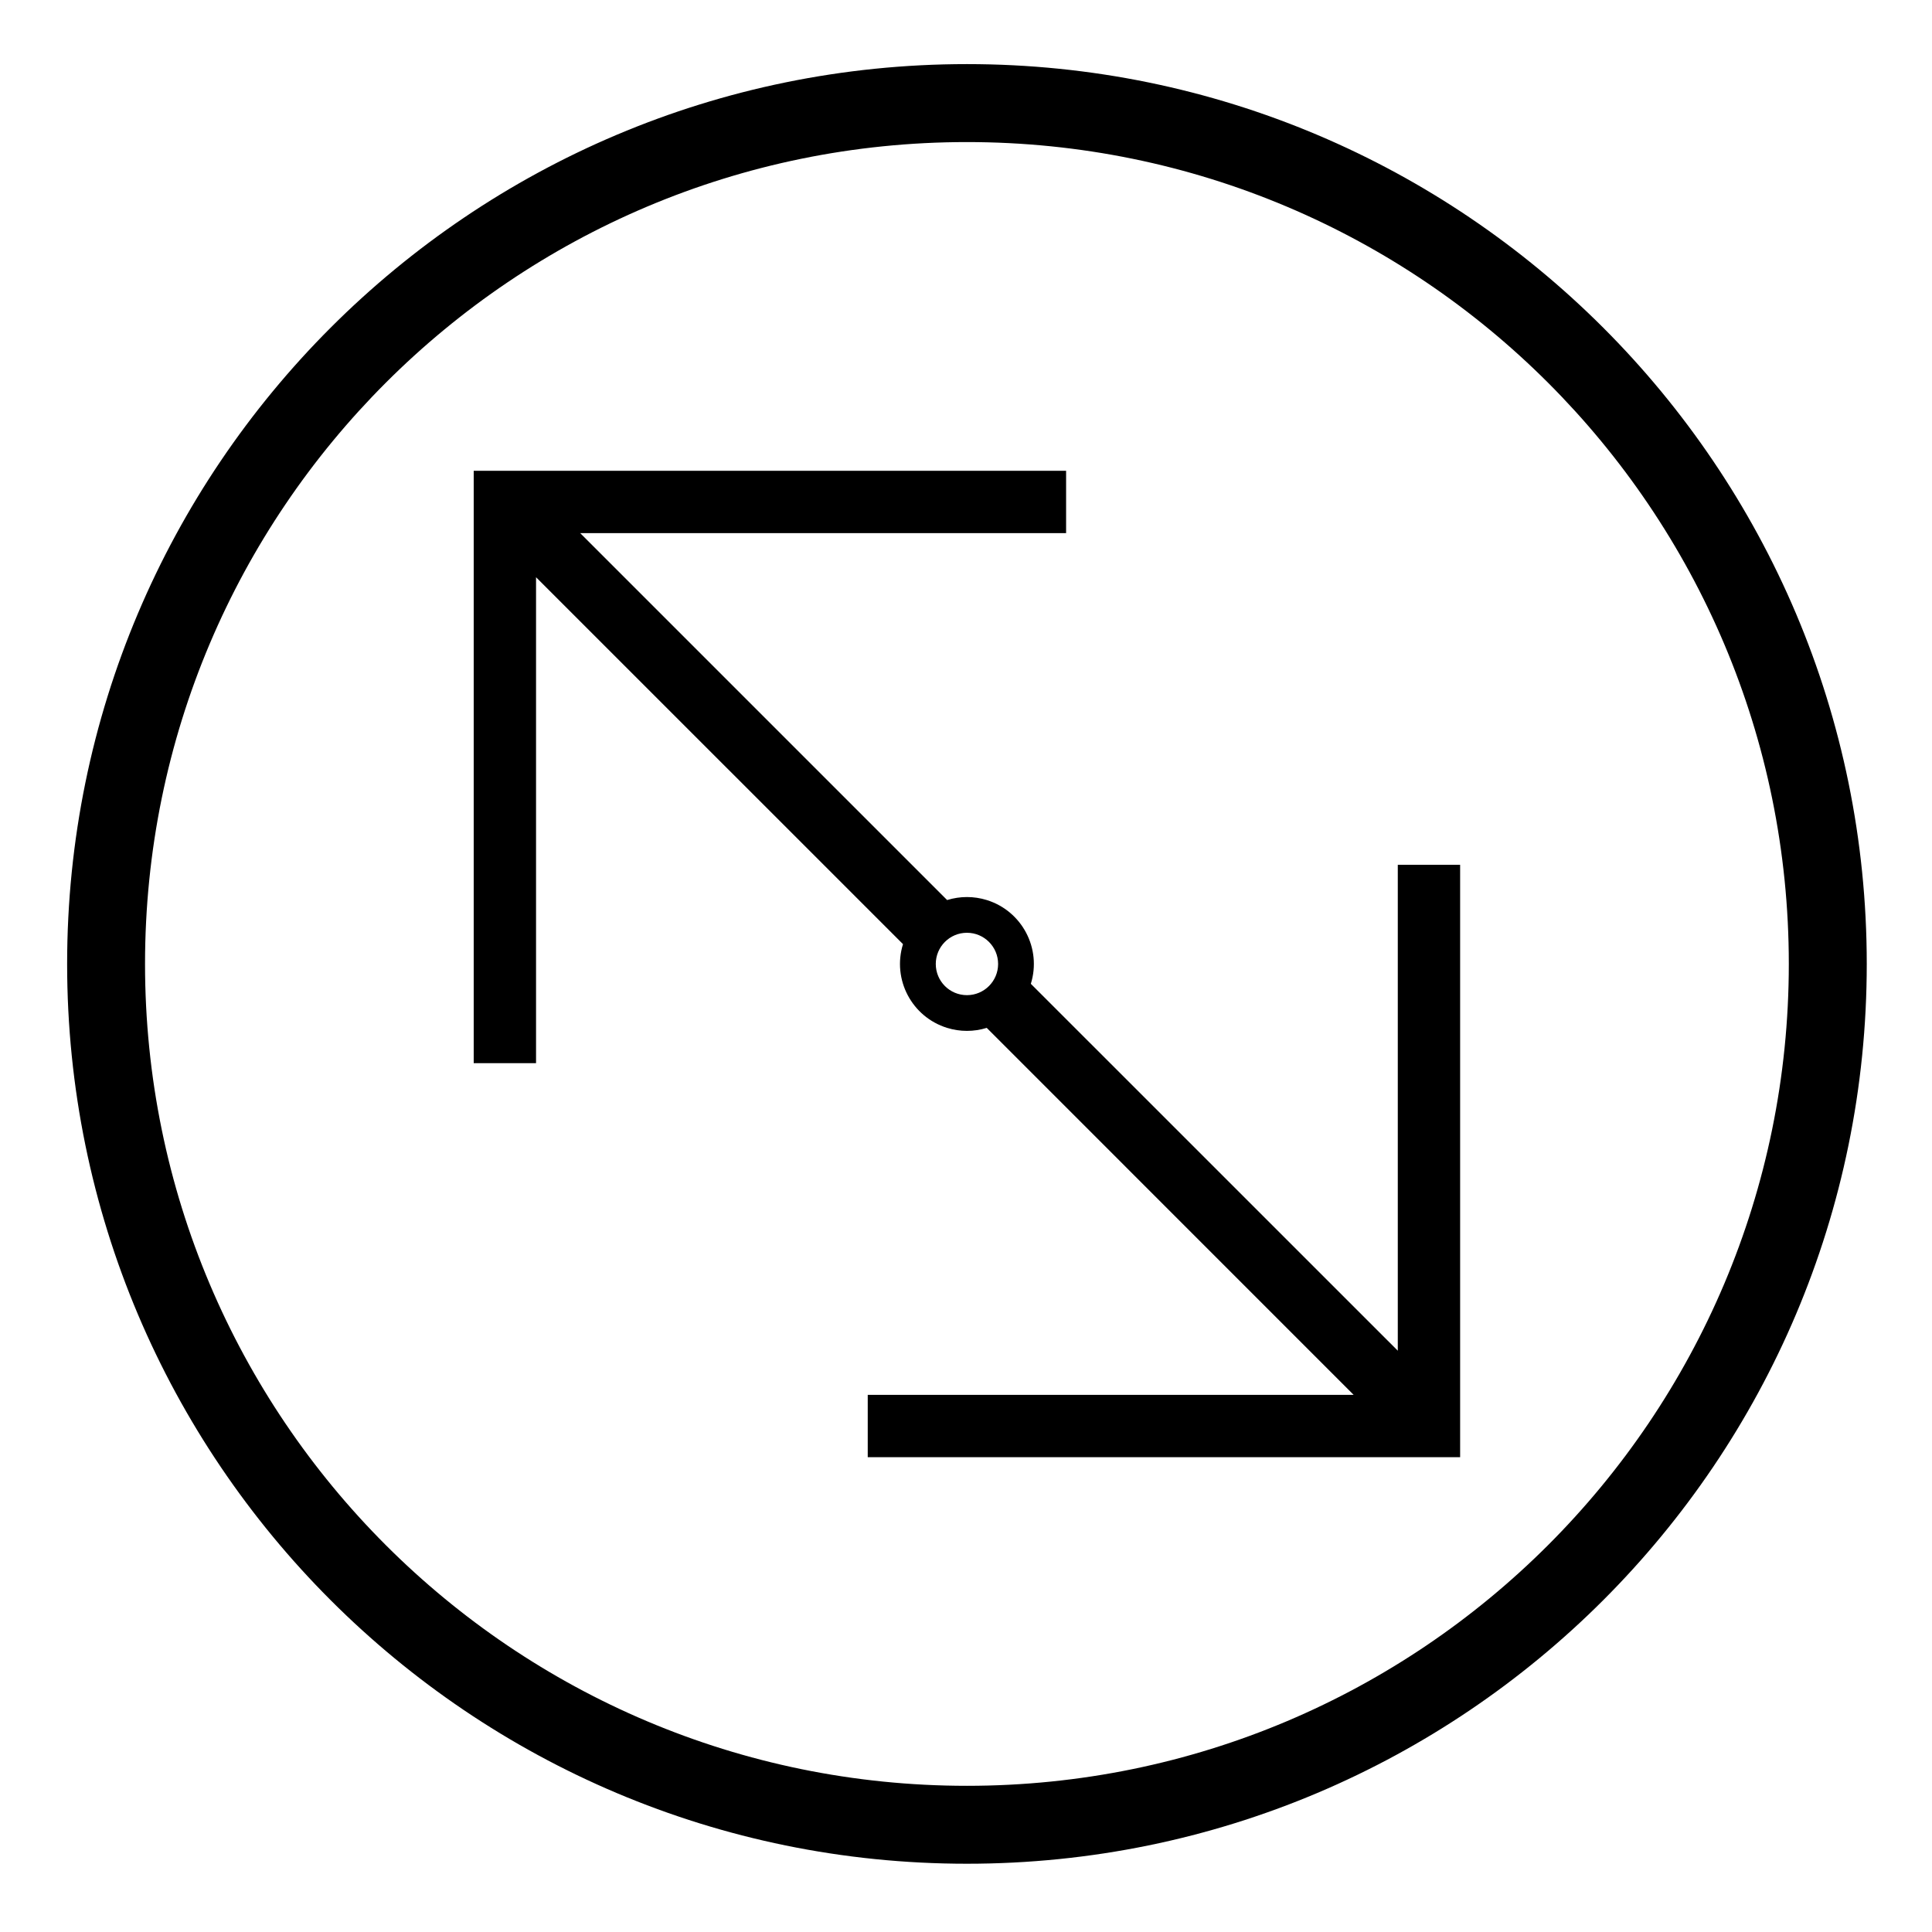
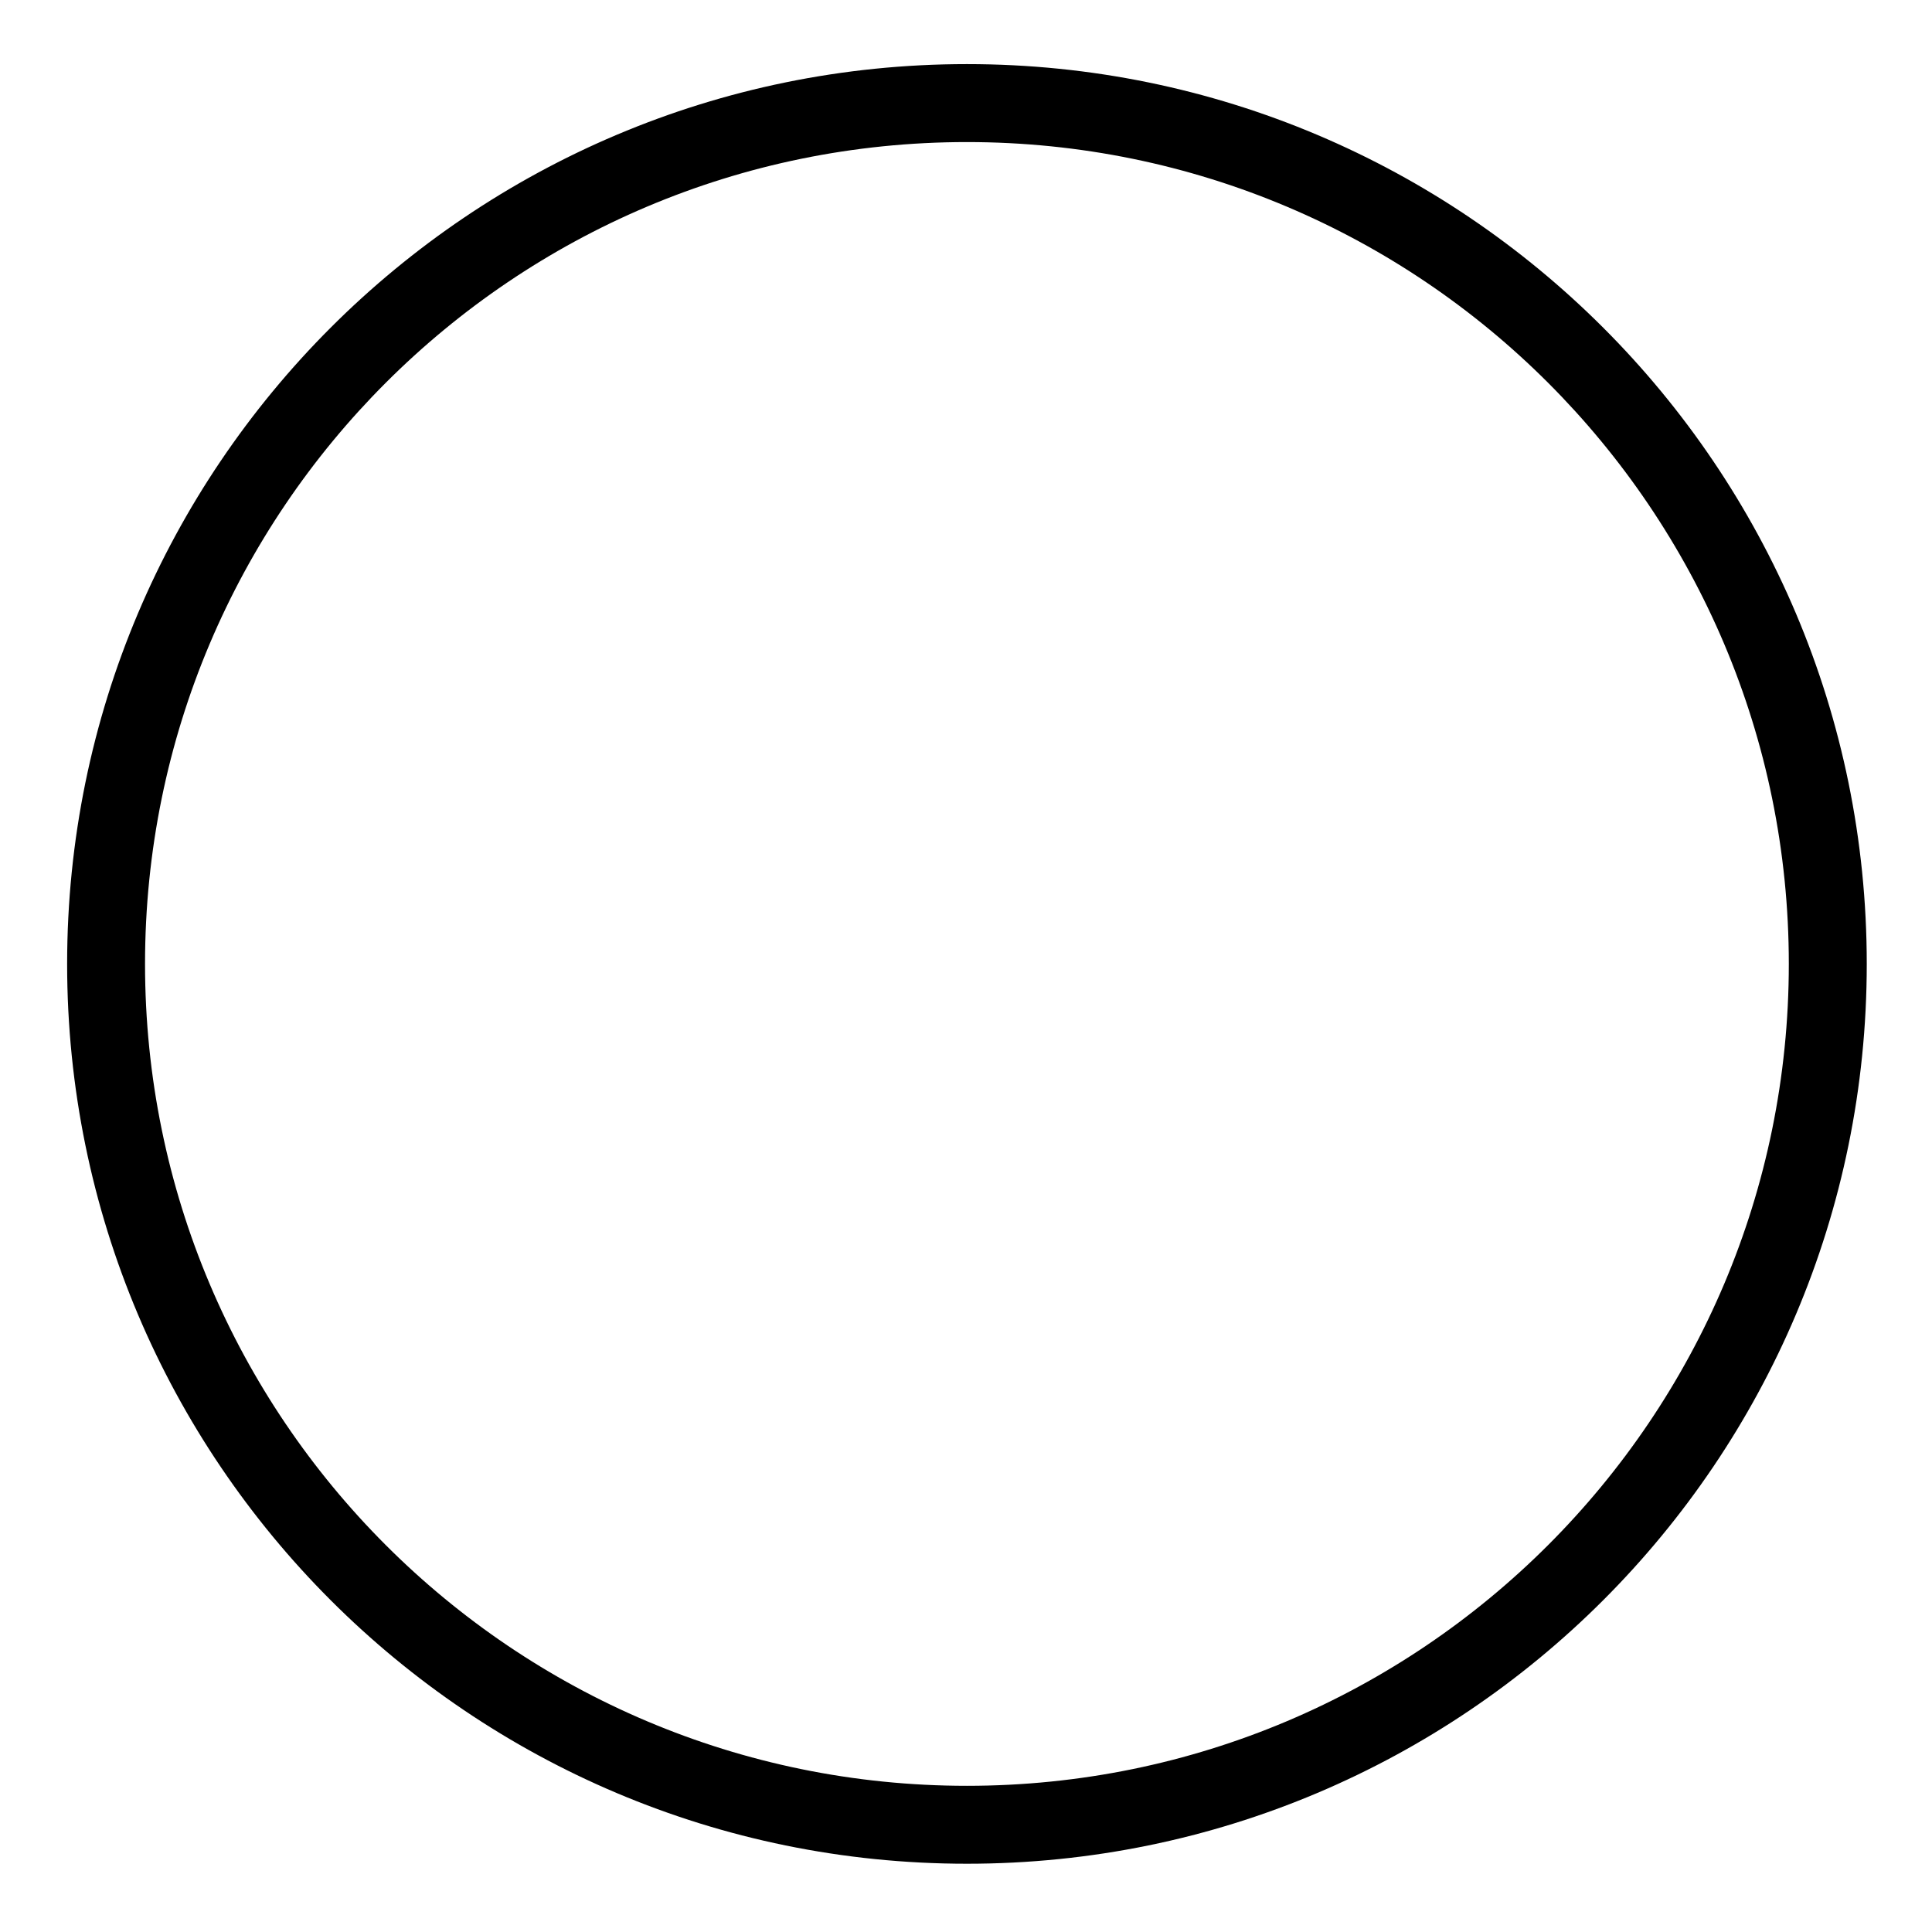
<svg xmlns="http://www.w3.org/2000/svg" fill="#000000" width="800px" height="800px" version="1.1" viewBox="144 144 512 512">
  <g>
-     <path d="m514.43 501.95v-128.77h16.52v156.99h-156.99v-16.52h128.77l-97.234-97.254c-3.422 1.062-7.082 1.062-10.504 0-9.355-2.902-14.586-12.832-11.688-22.188l-97.246-97.238v128.78h-16.52v-156.99h156.99v16.52h-128.77l97.242 97.242c3.426-1.062 7.082-1.062 10.504 0 9.355 2.902 14.586 12.844 11.68 22.199zm-105.92-102.49c0-4.555-3.699-8.266-8.262-8.266-4.566 0-8.258 3.707-8.258 8.266 0 4.566 3.688 8.266 8.258 8.266 4.562 0 8.262-3.699 8.262-8.266z" />
    <path d="m638.71 399.45c0 131.71-106.76 238.46-238.46 238.46-131.7 0-238.46-106.75-238.46-238.46 0-131.7 106.76-238.46 238.46-238.46 131.7 0.004 238.46 106.77 238.46 238.46zm-20.656 0c0-120.29-97.512-217.8-217.81-217.8-120.29 0-217.81 97.508-217.81 217.8s97.523 217.81 217.81 217.81c120.3 0 217.81-97.512 217.81-217.81z" />
  </g>
</svg>